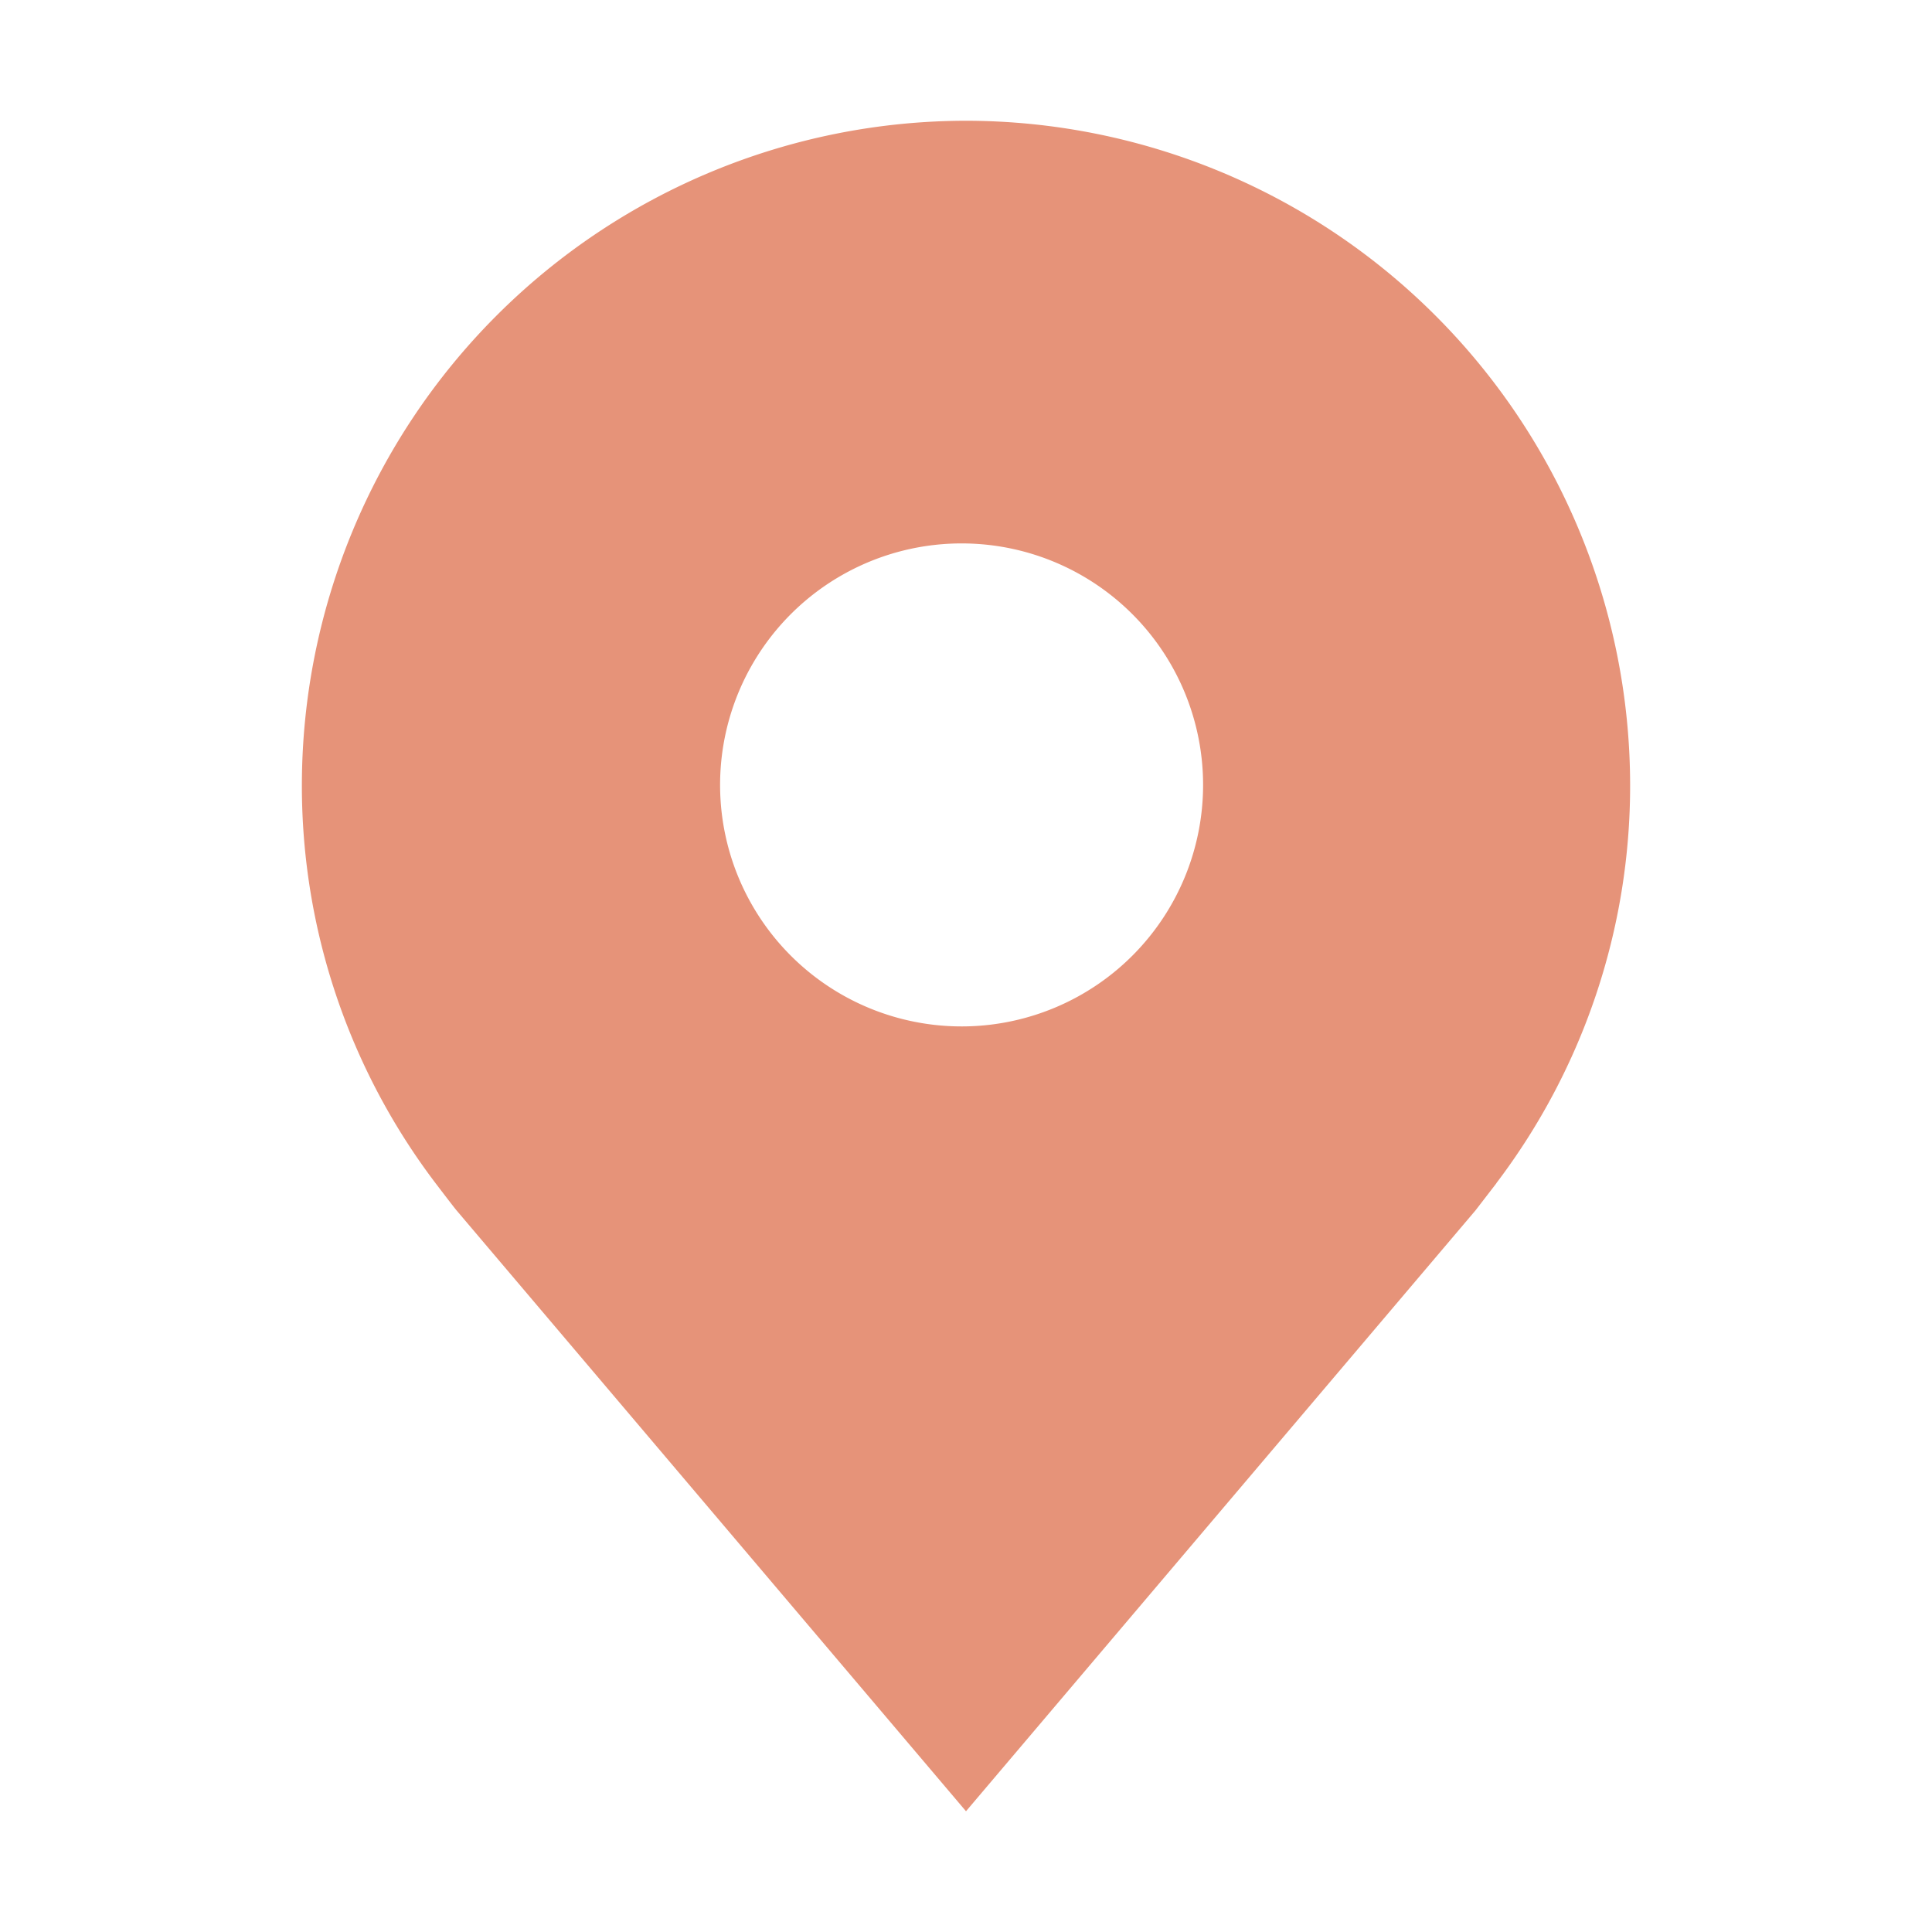
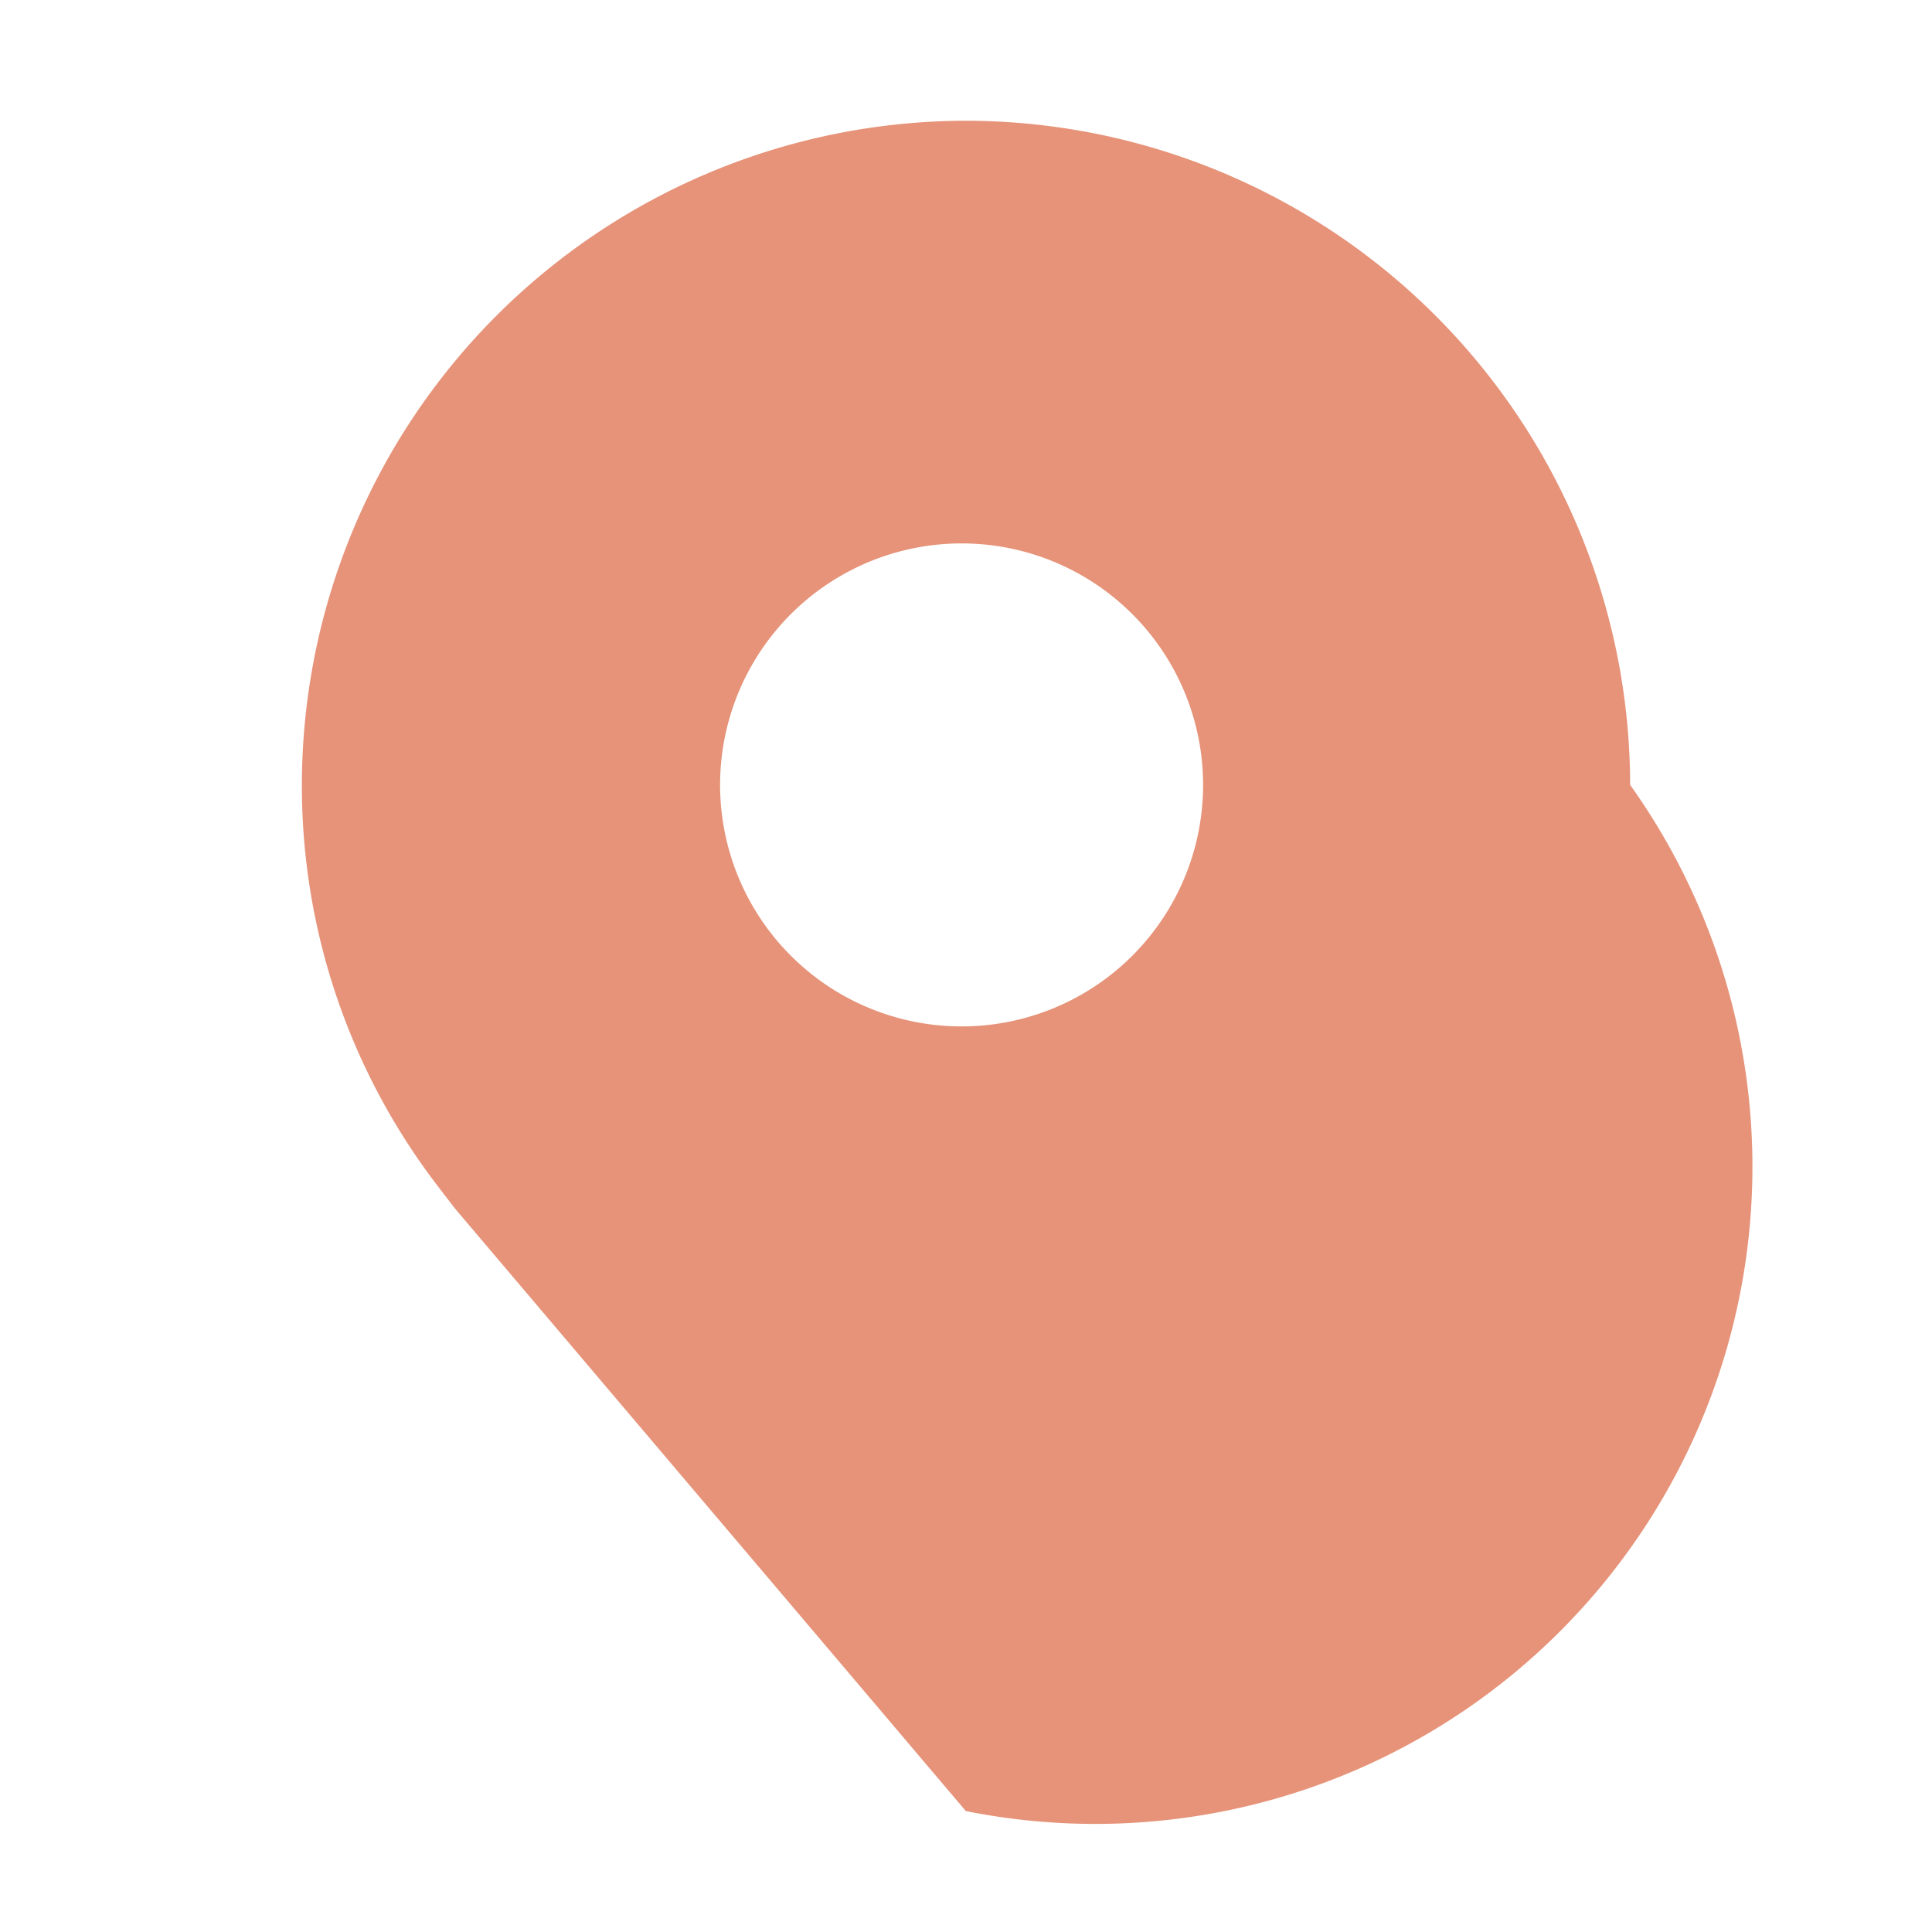
<svg xmlns="http://www.w3.org/2000/svg" width="24" height="24" fill="none">
-   <path d="M12 1.5a8.26 8.26 0 00-8.25 8.25 8.167 8.167 0 001.662 4.95s.225.296.262.339L12 22.5l6.33-7.465.258-.335v-.002A8.164 8.164 0 0020.25 9.75 8.26 8.26 0 0012 1.5zm0 11.25a3 3 0 110-5.999 3 3 0 010 5.999z" fill="#E69379" />
+   <path d="M12 1.5a8.26 8.26 0 00-8.25 8.25 8.167 8.167 0 001.662 4.95s.225.296.262.339L12 22.5v-.002A8.164 8.164 0 0020.25 9.75 8.26 8.26 0 0012 1.5zm0 11.25a3 3 0 110-5.999 3 3 0 010 5.999z" fill="#E69379" />
</svg>